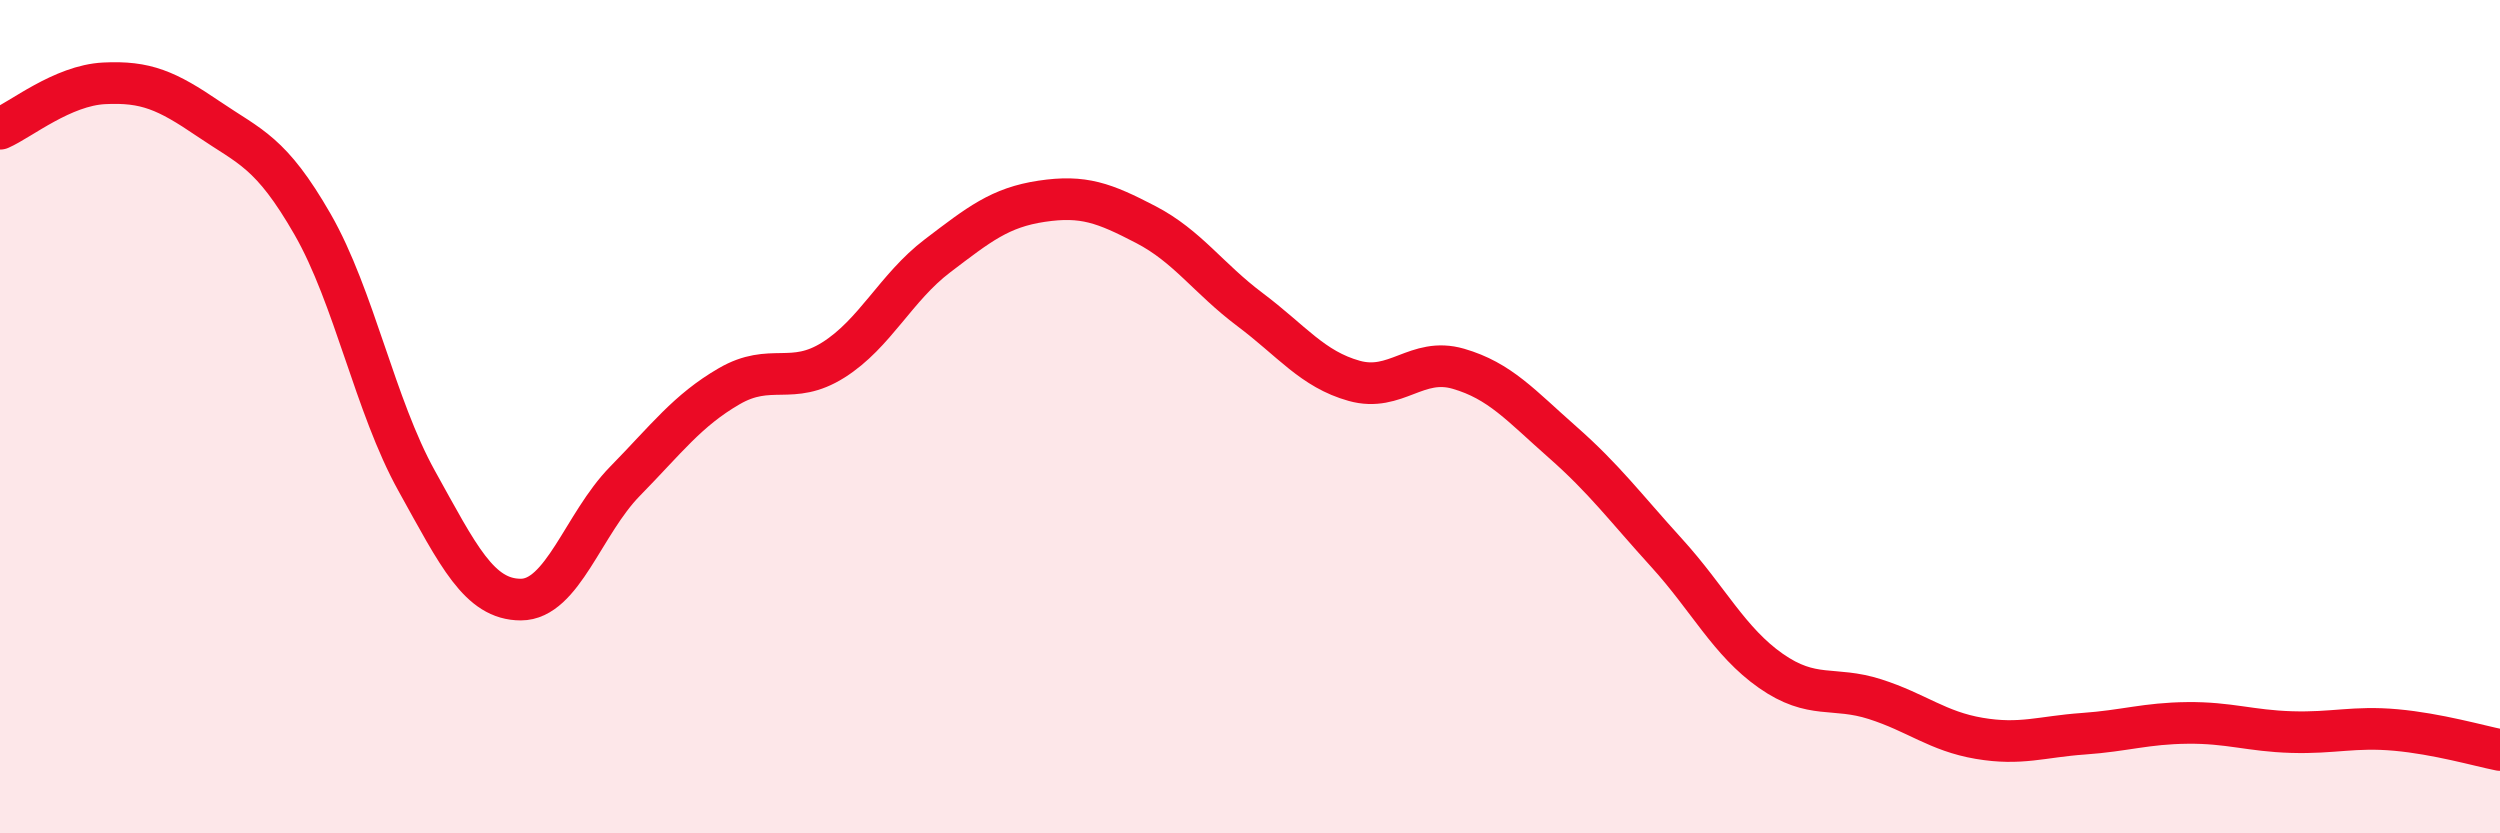
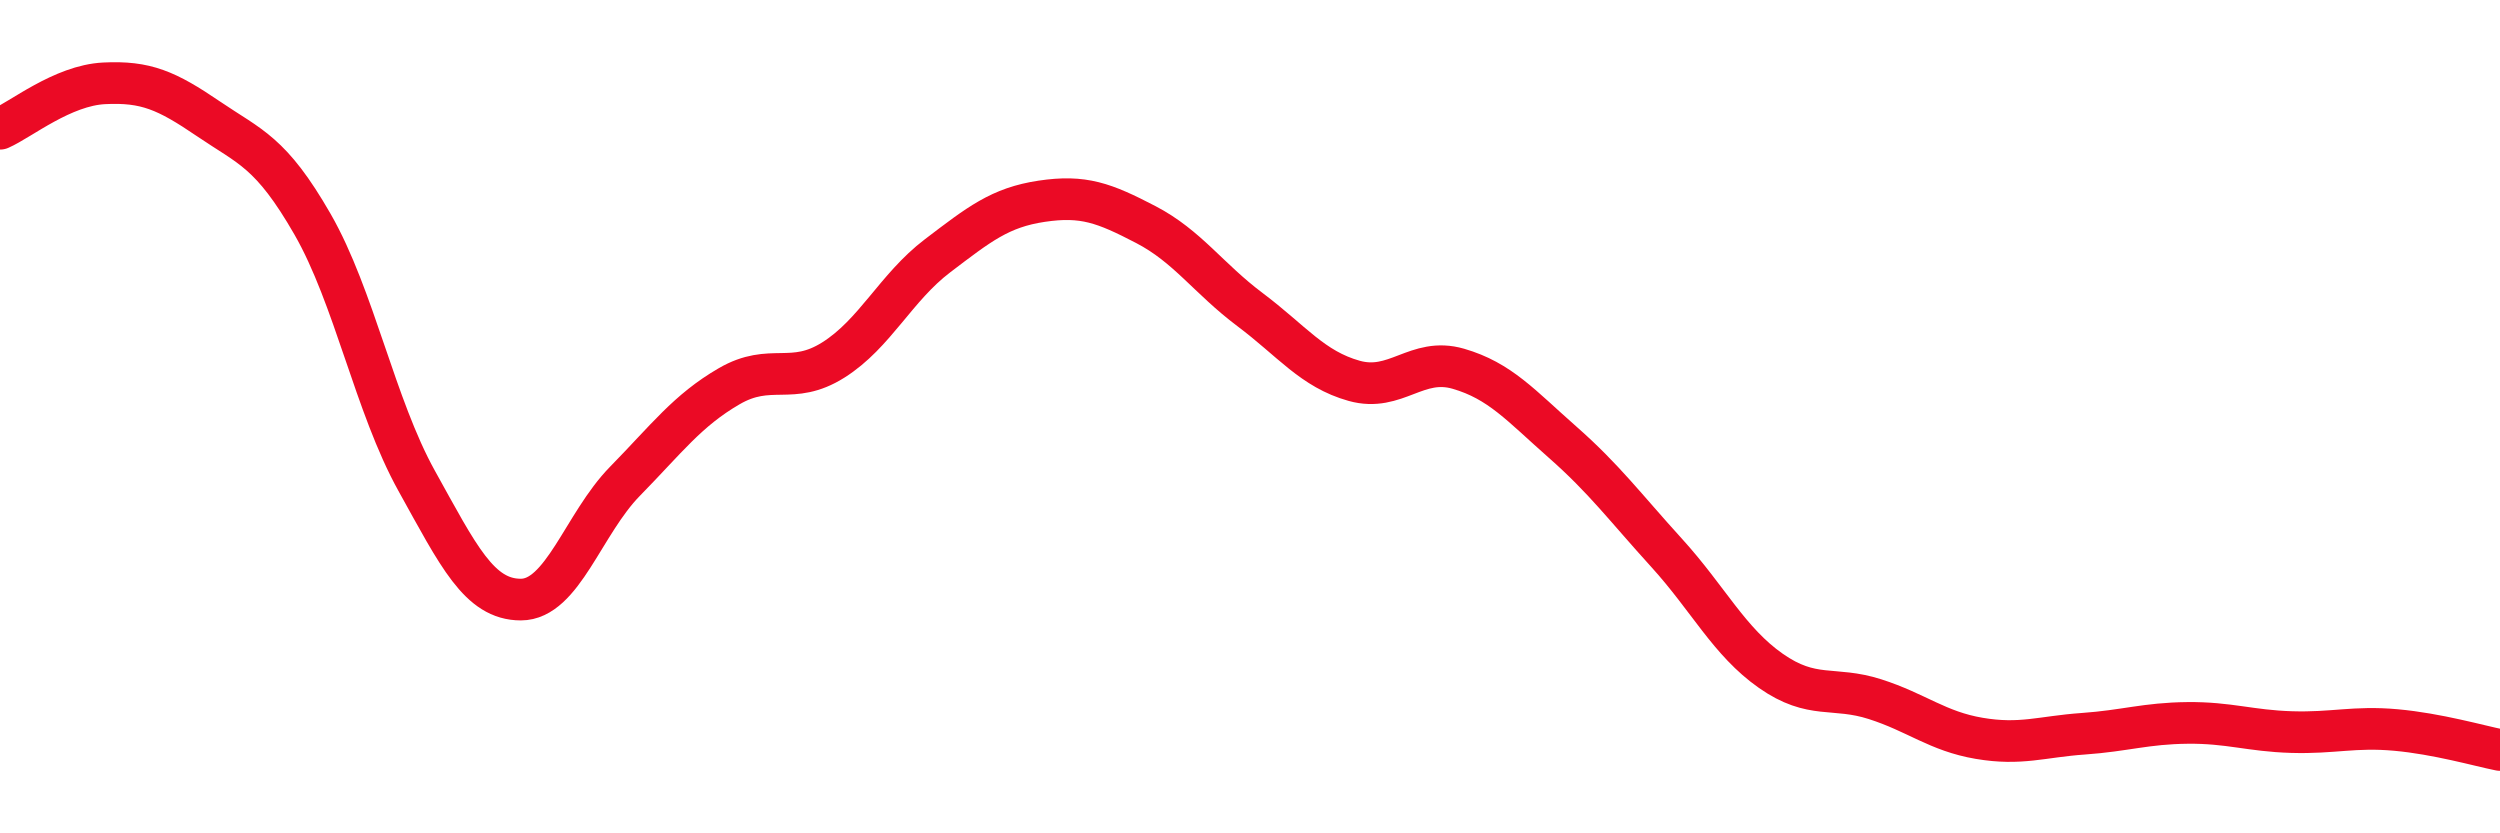
<svg xmlns="http://www.w3.org/2000/svg" width="60" height="20" viewBox="0 0 60 20">
-   <path d="M 0,3.09 C 0.5,2.87 1.5,2.05 2.5,2 C 3.5,1.95 4,2.17 5,2.85 C 6,3.53 6.5,3.64 7.5,5.38 C 8.5,7.12 9,9.74 10,11.54 C 11,13.34 11.5,14.39 12.5,14.39 C 13.5,14.39 14,12.57 15,11.55 C 16,10.53 16.5,9.85 17.5,9.27 C 18.5,8.69 19,9.27 20,8.64 C 21,8.01 21.5,6.9 22.5,6.14 C 23.5,5.38 24,4.98 25,4.83 C 26,4.68 26.5,4.87 27.5,5.39 C 28.5,5.91 29,6.68 30,7.43 C 31,8.18 31.5,8.86 32.5,9.14 C 33.5,9.42 34,8.56 35,8.85 C 36,9.14 36.5,9.73 37.5,10.61 C 38.5,11.49 39,12.17 40,13.27 C 41,14.37 41.5,15.4 42.5,16.1 C 43.5,16.8 44,16.46 45,16.78 C 46,17.1 46.5,17.55 47.5,17.72 C 48.5,17.89 49,17.68 50,17.61 C 51,17.54 51.5,17.36 52.5,17.35 C 53.5,17.34 54,17.54 55,17.57 C 56,17.6 56.5,17.43 57.5,17.52 C 58.5,17.61 59.5,17.9 60,18L60 20L0 20Z" fill="#EB0A25" opacity="0.1" stroke-linecap="round" stroke-linejoin="round" />
  <path d="M 0,3.09 C 0.5,2.87 1.5,2.05 2.5,2 C 3.5,1.95 4,2.17 5,2.85 C 6,3.53 6.5,3.64 7.5,5.38 C 8.5,7.12 9,9.74 10,11.54 C 11,13.34 11.5,14.39 12.5,14.39 C 13.5,14.39 14,12.57 15,11.55 C 16,10.53 16.5,9.85 17.5,9.27 C 18.5,8.69 19,9.27 20,8.64 C 21,8.01 21.5,6.9 22.5,6.14 C 23.5,5.38 24,4.98 25,4.83 C 26,4.68 26.5,4.87 27.5,5.39 C 28.5,5.91 29,6.68 30,7.43 C 31,8.18 31.5,8.86 32.5,9.14 C 33.5,9.42 34,8.56 35,8.85 C 36,9.14 36.5,9.73 37.5,10.61 C 38.5,11.49 39,12.17 40,13.27 C 41,14.37 41.5,15.4 42.5,16.1 C 43.5,16.8 44,16.46 45,16.78 C 46,17.1 46.5,17.55 47.5,17.72 C 48.5,17.89 49,17.68 50,17.61 C 51,17.54 51.5,17.36 52.5,17.35 C 53.5,17.34 54,17.54 55,17.57 C 56,17.6 56.5,17.43 57.5,17.52 C 58.5,17.61 59.5,17.9 60,18" stroke="#EB0A25" stroke-width="1" fill="none" stroke-linecap="round" stroke-linejoin="round" />
</svg>